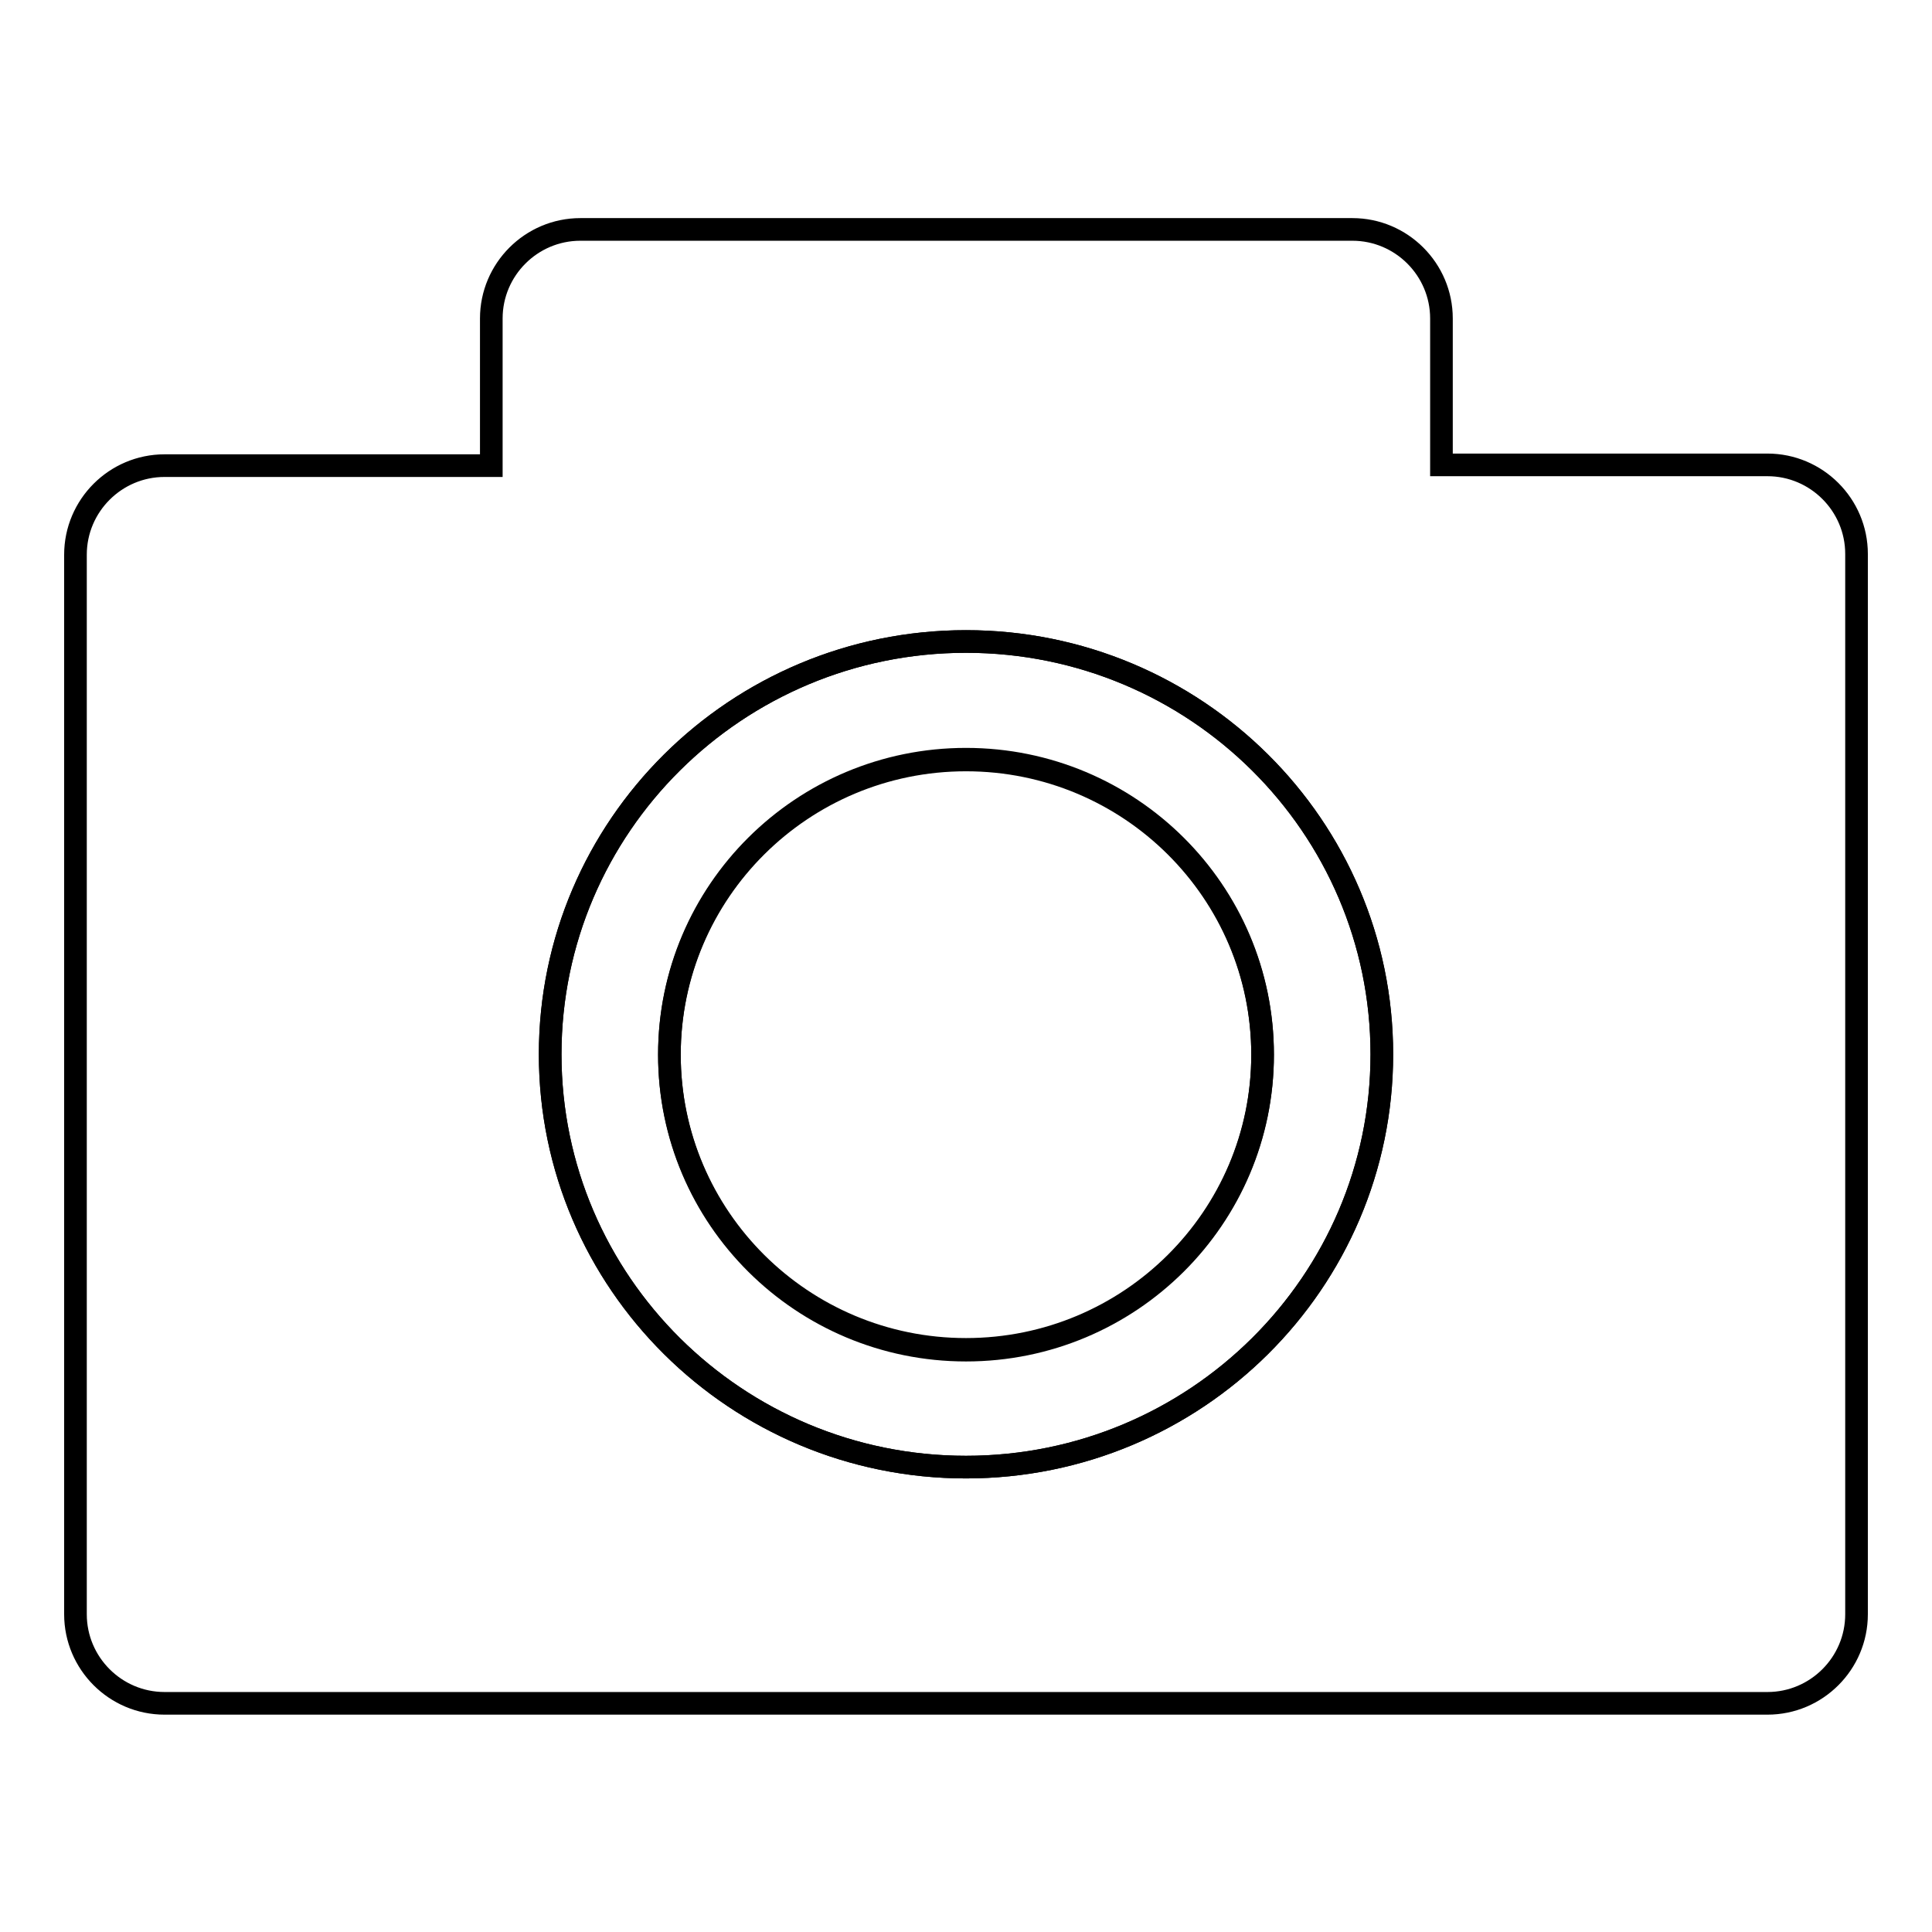
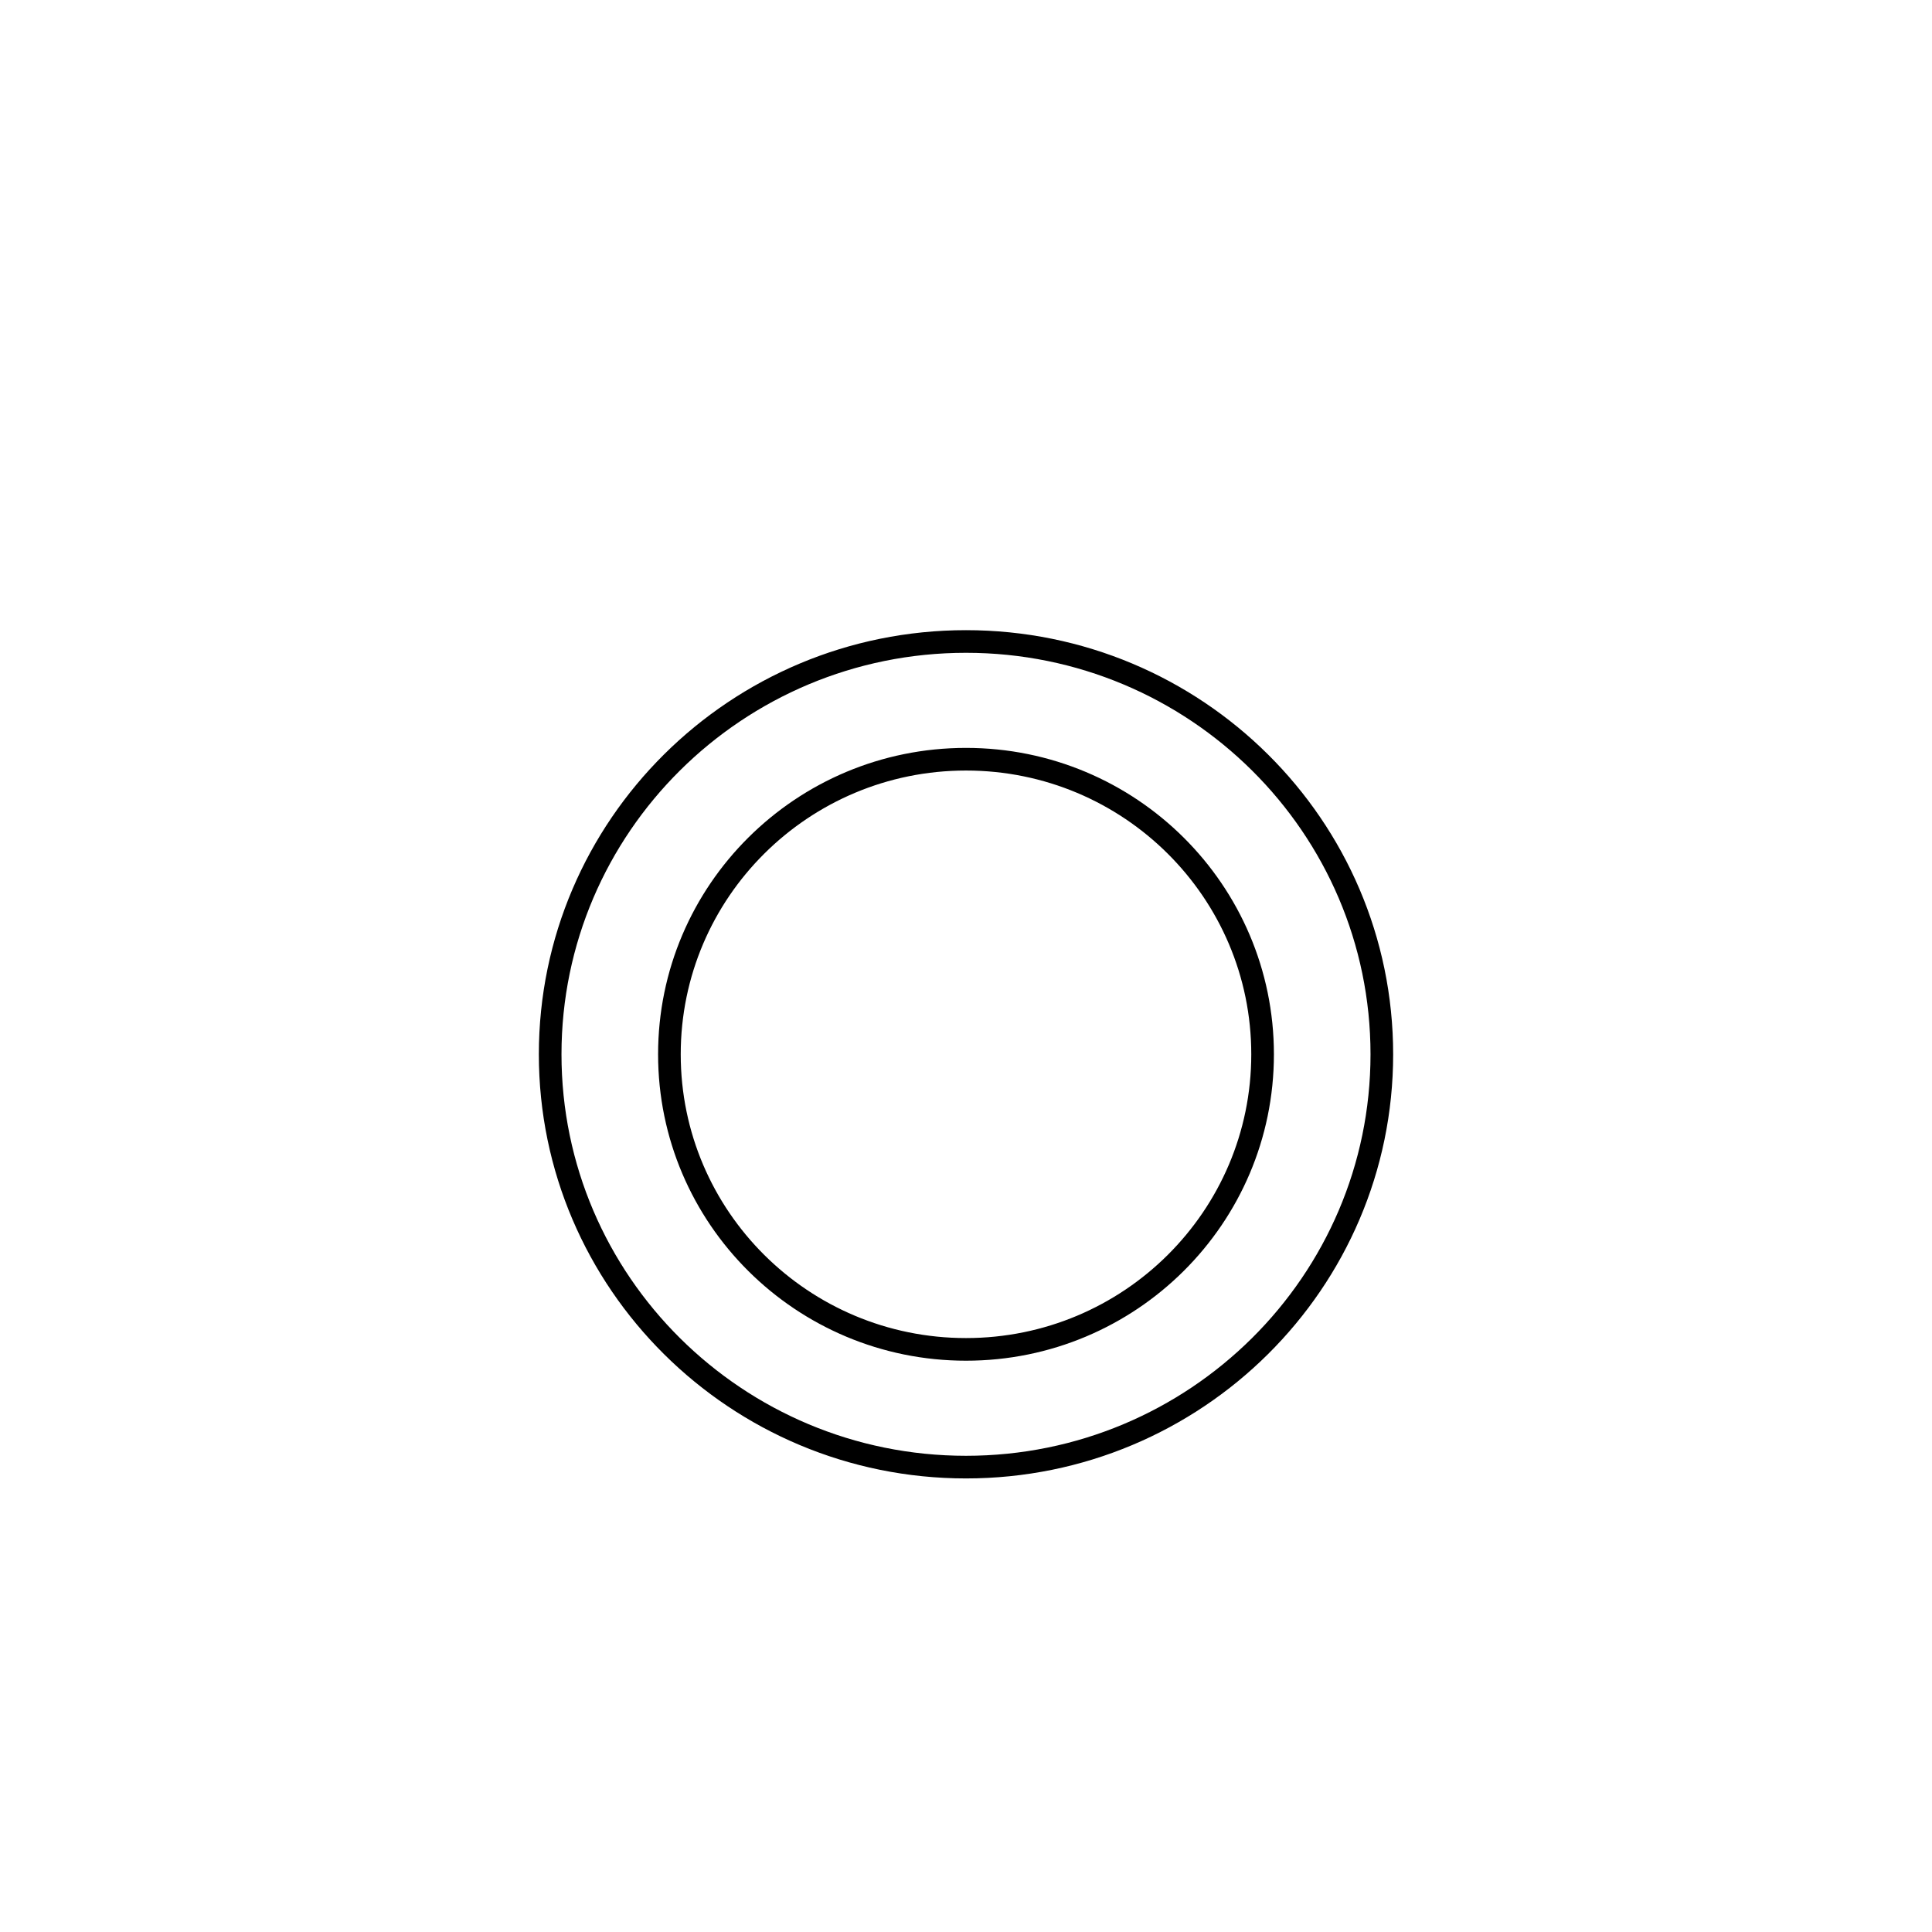
<svg xmlns="http://www.w3.org/2000/svg" version="1.1" x="0px" y="0px" viewBox="0 0 256 256" enable-background="new 0 0 256 256" xml:space="preserve">
  <g>
    <g>
      <path stroke-width="3" fill-opacity="0" stroke="#000000" d="M128,85c-30.4,0-55.1,24.5-55.1,54.7c0,30.2,24.7,54.7,55.1,54.7c30.4,0,55.1-24.5,55.1-54.7C183.1,109.5,158.4,85,128,85z M128,178.8c-21.7,0-39.3-17.5-39.3-39.1c0-21.6,17.6-39.1,39.3-39.1c21.7,0,39.3,17.5,39.3,39.1C167.3,161.3,149.7,178.8,128,178.8z" />
-       <path stroke-width="3" fill-opacity="0" stroke="#000000" d="M128,100.7c-21.7,0-39.3,17.5-39.3,39.1c0,21.6,17.6,39.1,39.3,39.1c21.7,0,39.3-17.5,39.3-39.1C167.3,118.2,149.7,100.7,128,100.7z" />
-       <path stroke-width="3" fill-opacity="0" stroke="#000000" d="M234.2,61.6h-43.2V42.2c0-6.5-5.3-11.8-11.8-11.8H76.9c-6.5,0-11.8,5.3-11.8,11.8v19.5H21.8c-6.5,0-11.8,5.3-11.8,11.8v140.4c0,6.5,5.3,11.8,11.8,11.8h212.4c6.5,0,11.8-5.3,11.8-11.8V73.4C246,66.9,240.7,61.6,234.2,61.6z M128,194.4c-30.4,0-55.1-24.5-55.1-54.7C72.9,109.5,97.6,85,128,85c30.4,0,55.1,24.5,55.1,54.7C183.1,169.9,158.4,194.4,128,194.4z" />
    </g>
  </g>
</svg>